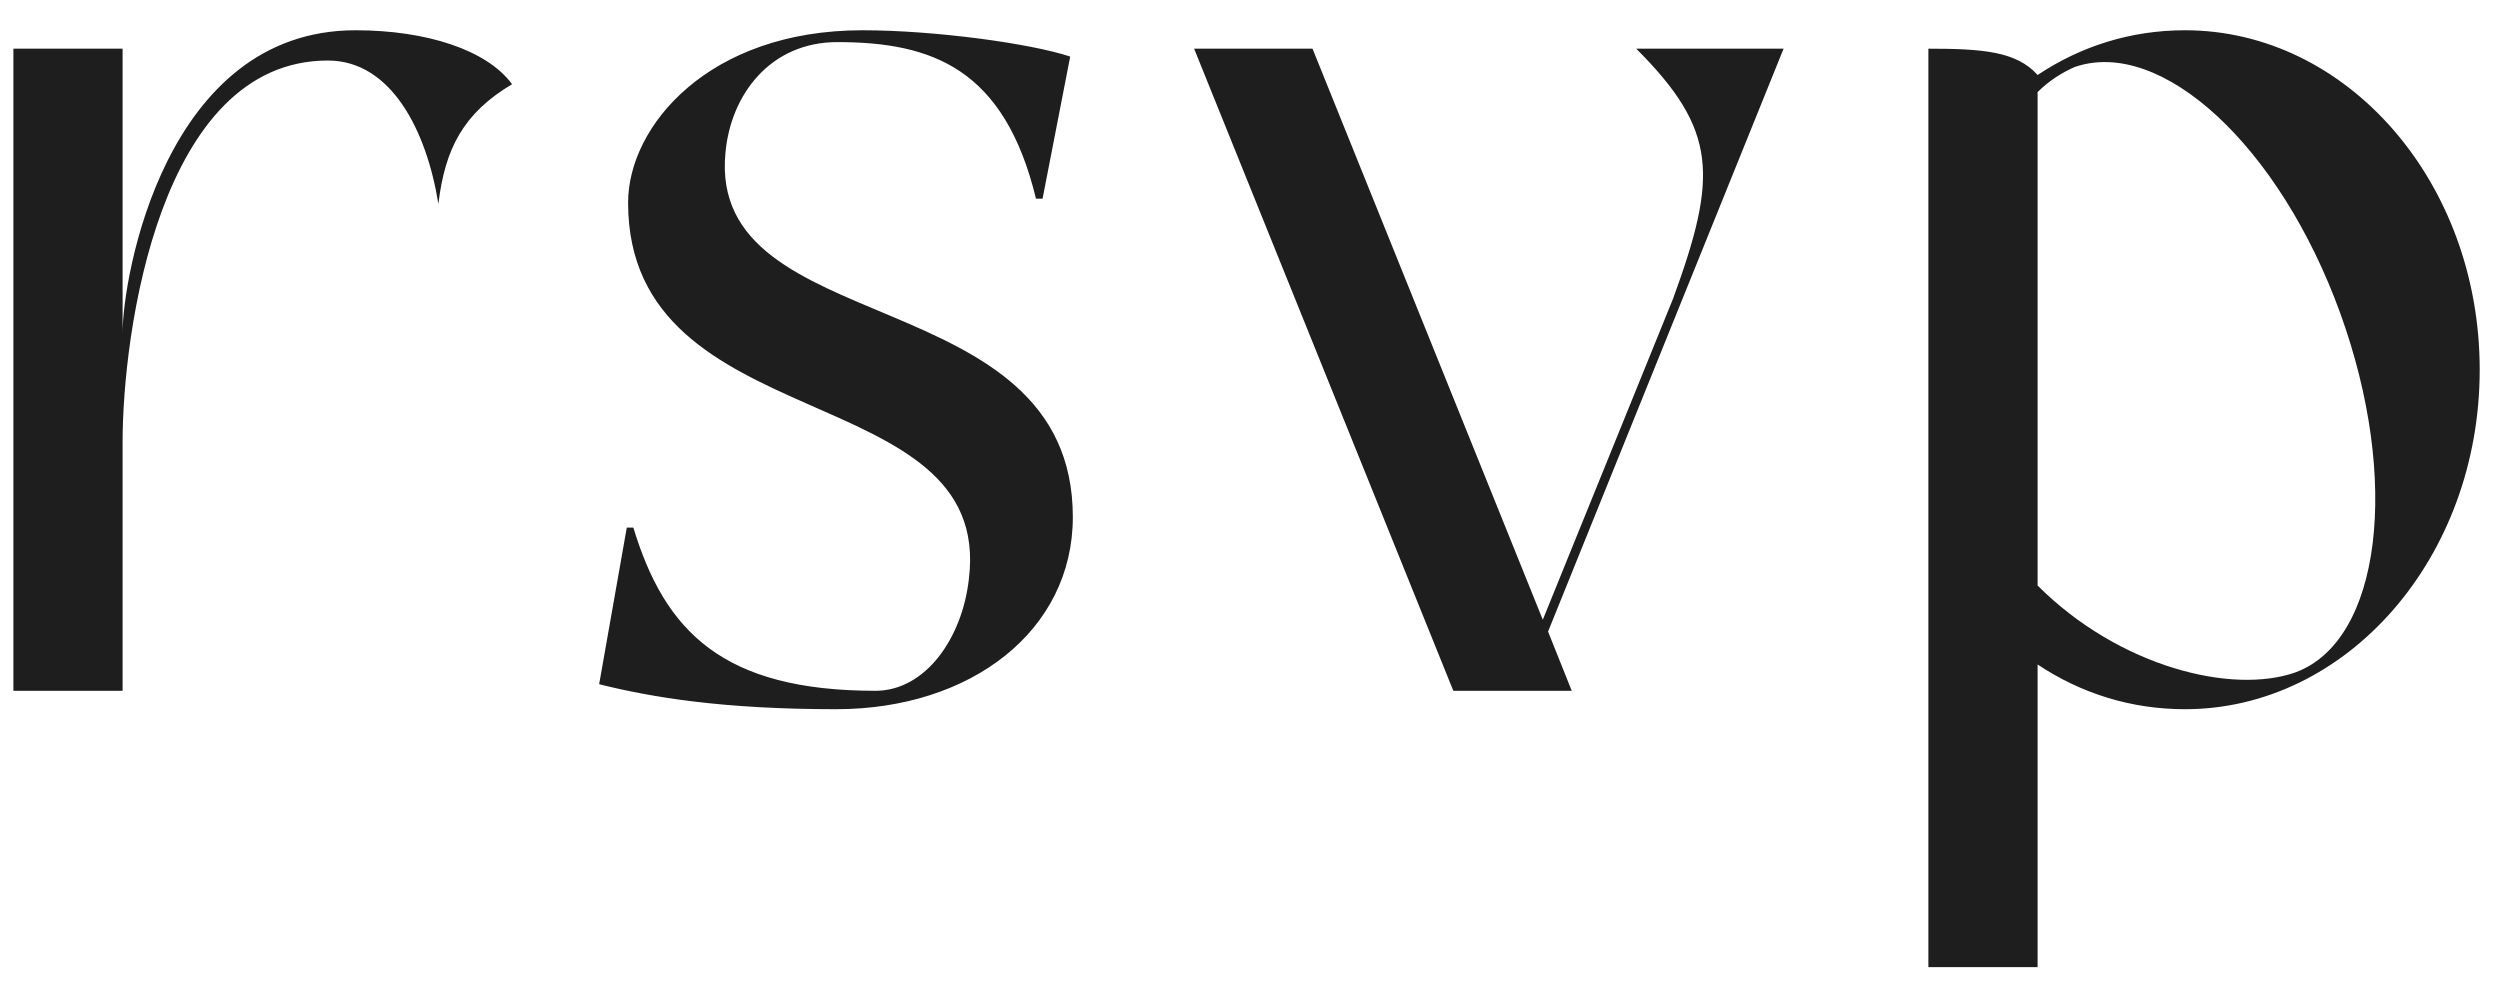
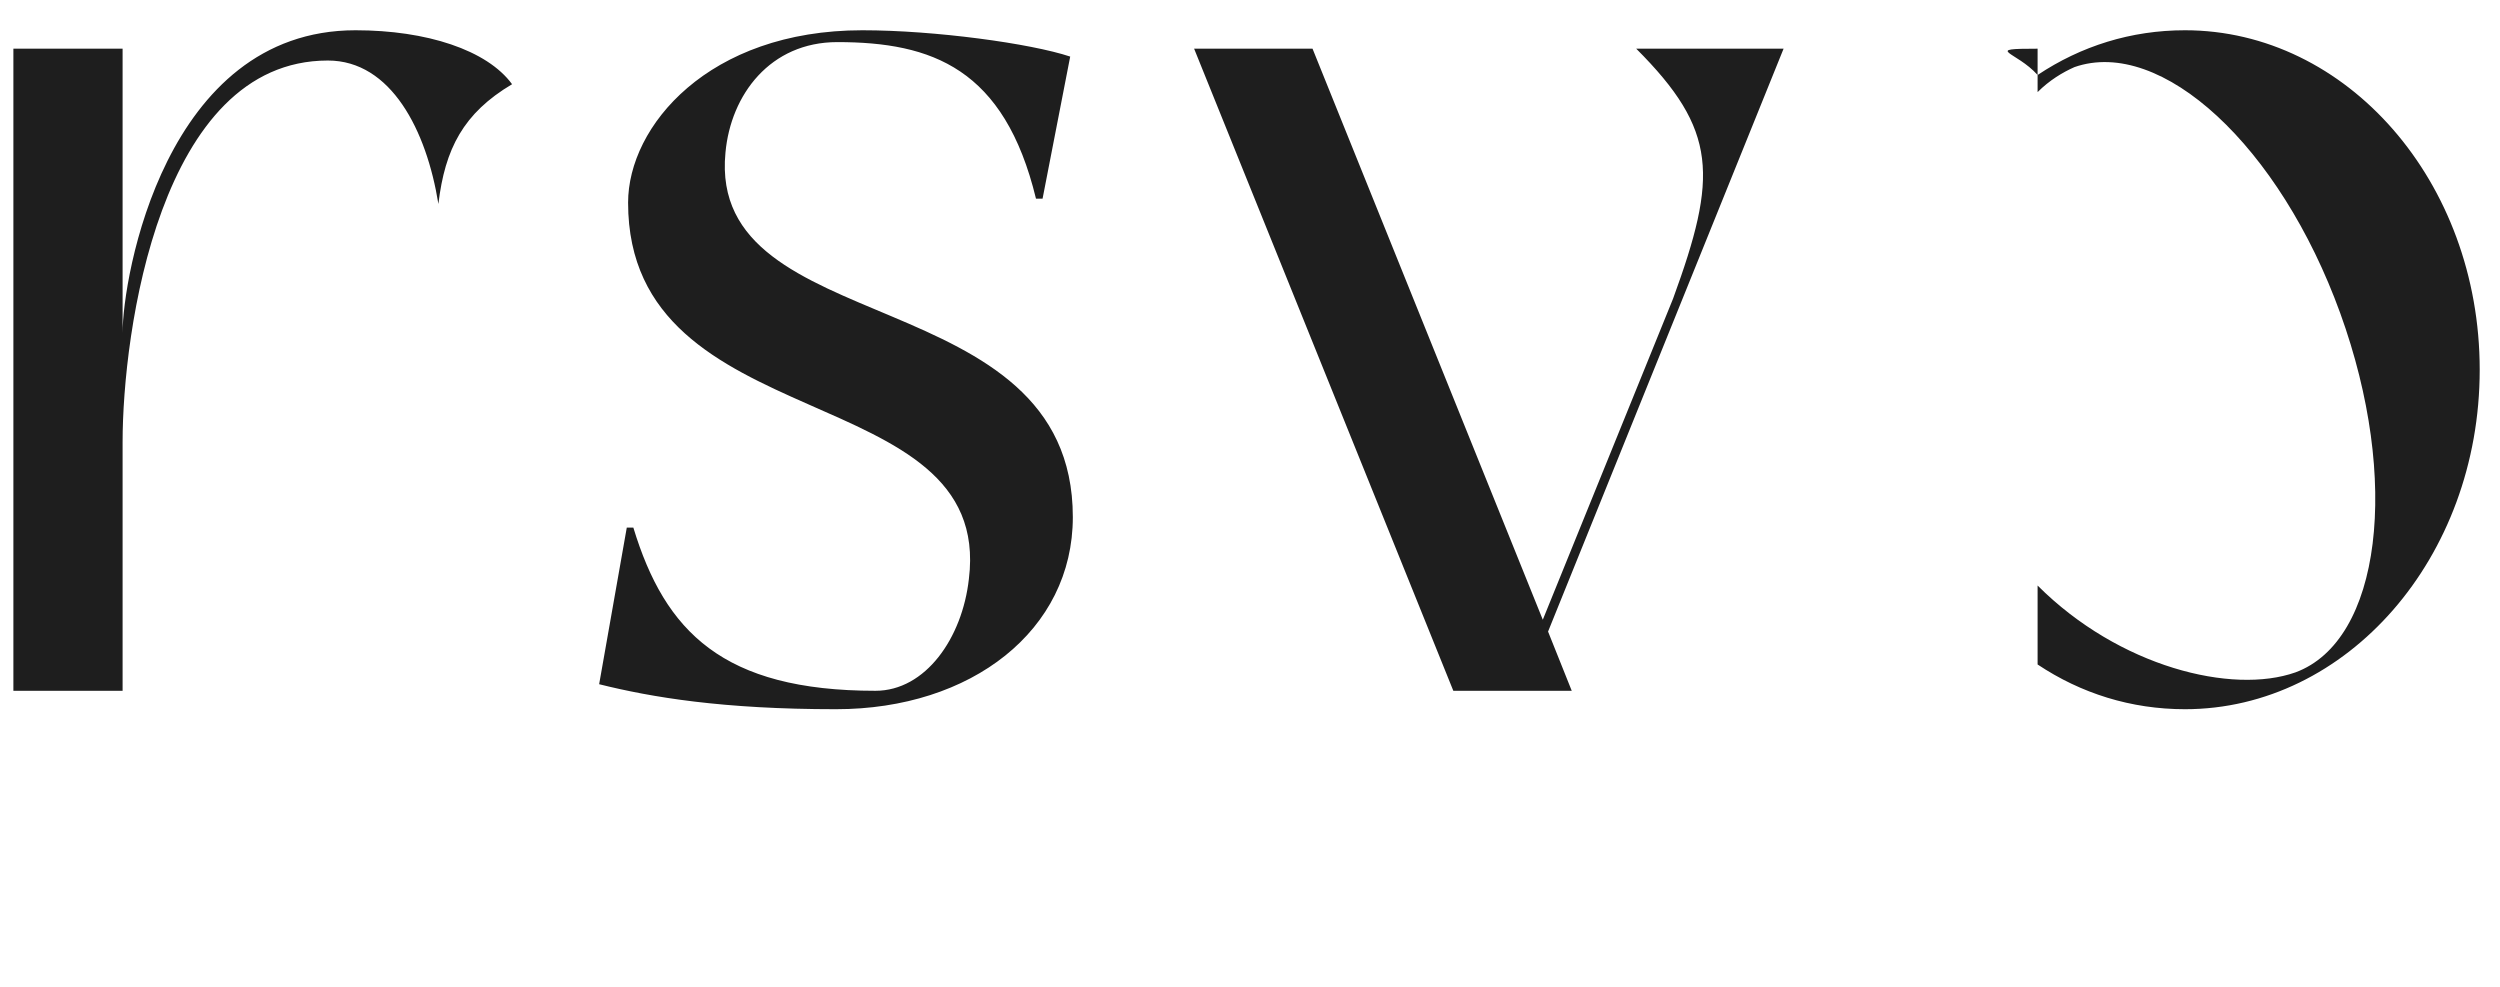
<svg xmlns="http://www.w3.org/2000/svg" width="76" height="30" viewBox="0 0 76 30" fill="none">
-   <path d="M10.807 0.92C12.967 0.92 14.807 1.52 15.567 2.56C14.087 3.44 13.527 4.52 13.327 6.2C12.967 3.96 11.887 1.84 9.967 1.84C4.847 1.84 3.727 10.12 3.727 13.44V21H0.407V1.48H3.727V10.12C3.727 8.44 5.007 0.92 10.807 0.92ZM22.054 4.64C21.494 10.4 32.614 8.48 32.614 15.72C32.614 19.16 29.534 21.56 25.414 21.56C21.974 21.56 19.814 21.2 18.214 20.8L19.054 16.04H19.254C20.214 19.2 21.974 21 26.614 21C28.134 21 29.254 19.4 29.454 17.6C30.214 11.44 19.094 13.4 19.094 6.16C19.094 3.84 21.534 0.92 26.214 0.92C28.414 0.92 31.334 1.32 32.534 1.72L31.694 6.04H31.494C30.534 2.08 28.334 1.28 25.454 1.28C23.414 1.28 22.214 2.88 22.054 4.64ZM49.741 1.48H54.221L47.061 19.2L47.781 21H44.181L36.301 1.48H39.901L46.901 18.84L50.861 9.08C52.221 5.36 52.221 3.96 49.741 1.48ZM66.423 0.92C71.343 0.92 75.383 5.52 75.383 11.24C75.383 16.96 71.343 21.56 66.423 21.56C64.783 21.56 63.263 21.08 61.943 20.2V29.4H58.623V1.48C60.263 1.48 61.303 1.56 61.943 2.28C63.263 1.4 64.783 0.92 66.423 0.92ZM69.783 20.44C72.383 19.48 72.983 14.6 71.143 9.52C69.303 4.44 65.703 1.12 63.063 2.04C62.703 2.2 62.303 2.44 61.943 2.8V17.8C64.423 20.28 67.863 21.12 69.783 20.44Z" fill="#1E1E1E" />
+   <path d="M10.807 0.92C12.967 0.92 14.807 1.52 15.567 2.56C14.087 3.44 13.527 4.52 13.327 6.2C12.967 3.96 11.887 1.84 9.967 1.84C4.847 1.84 3.727 10.12 3.727 13.44V21H0.407V1.48H3.727V10.12C3.727 8.44 5.007 0.92 10.807 0.92ZM22.054 4.64C21.494 10.4 32.614 8.48 32.614 15.72C32.614 19.16 29.534 21.56 25.414 21.56C21.974 21.56 19.814 21.2 18.214 20.8L19.054 16.04H19.254C20.214 19.2 21.974 21 26.614 21C28.134 21 29.254 19.4 29.454 17.6C30.214 11.44 19.094 13.4 19.094 6.16C19.094 3.84 21.534 0.92 26.214 0.92C28.414 0.92 31.334 1.32 32.534 1.72L31.694 6.04H31.494C30.534 2.08 28.334 1.28 25.454 1.28C23.414 1.28 22.214 2.88 22.054 4.64ZM49.741 1.48H54.221L47.061 19.2L47.781 21H44.181L36.301 1.48H39.901L46.901 18.84L50.861 9.08C52.221 5.36 52.221 3.96 49.741 1.48ZM66.423 0.92C71.343 0.92 75.383 5.52 75.383 11.24C75.383 16.96 71.343 21.56 66.423 21.56C64.783 21.56 63.263 21.08 61.943 20.2V29.4V1.48C60.263 1.48 61.303 1.56 61.943 2.28C63.263 1.4 64.783 0.92 66.423 0.92ZM69.783 20.44C72.383 19.48 72.983 14.6 71.143 9.52C69.303 4.44 65.703 1.12 63.063 2.04C62.703 2.2 62.303 2.44 61.943 2.8V17.8C64.423 20.28 67.863 21.12 69.783 20.44Z" fill="#1E1E1E" />
</svg>